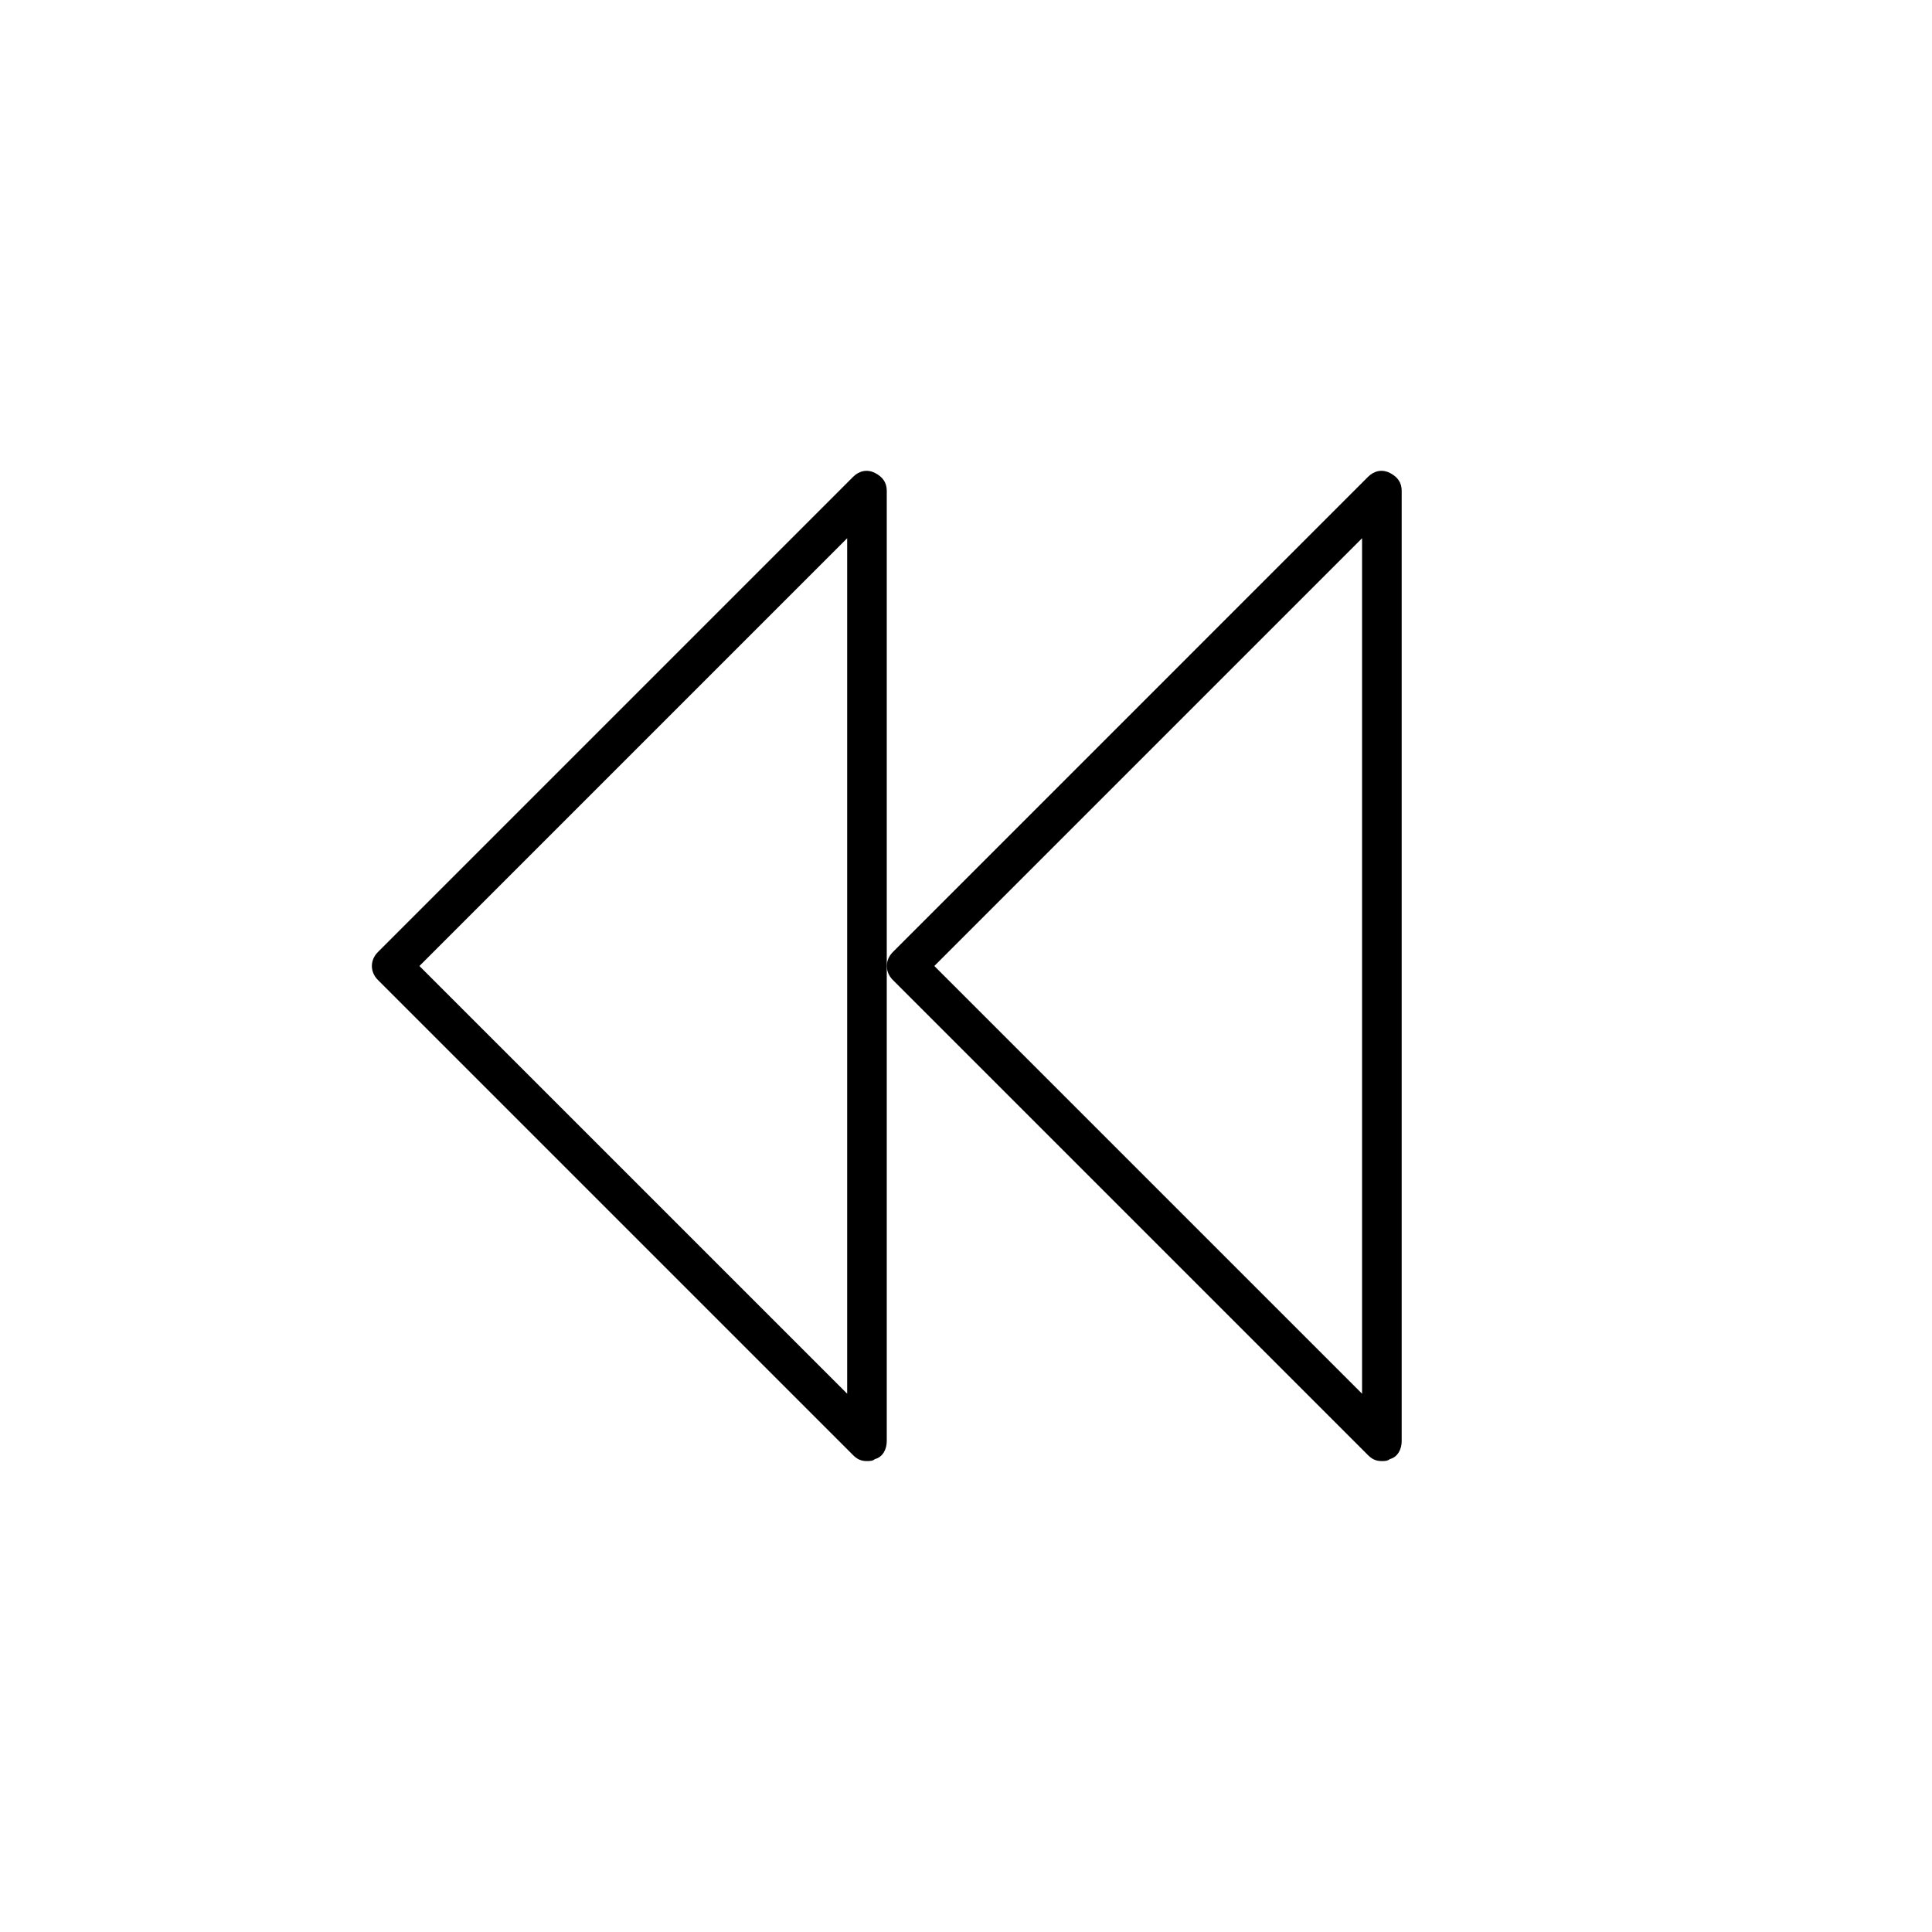
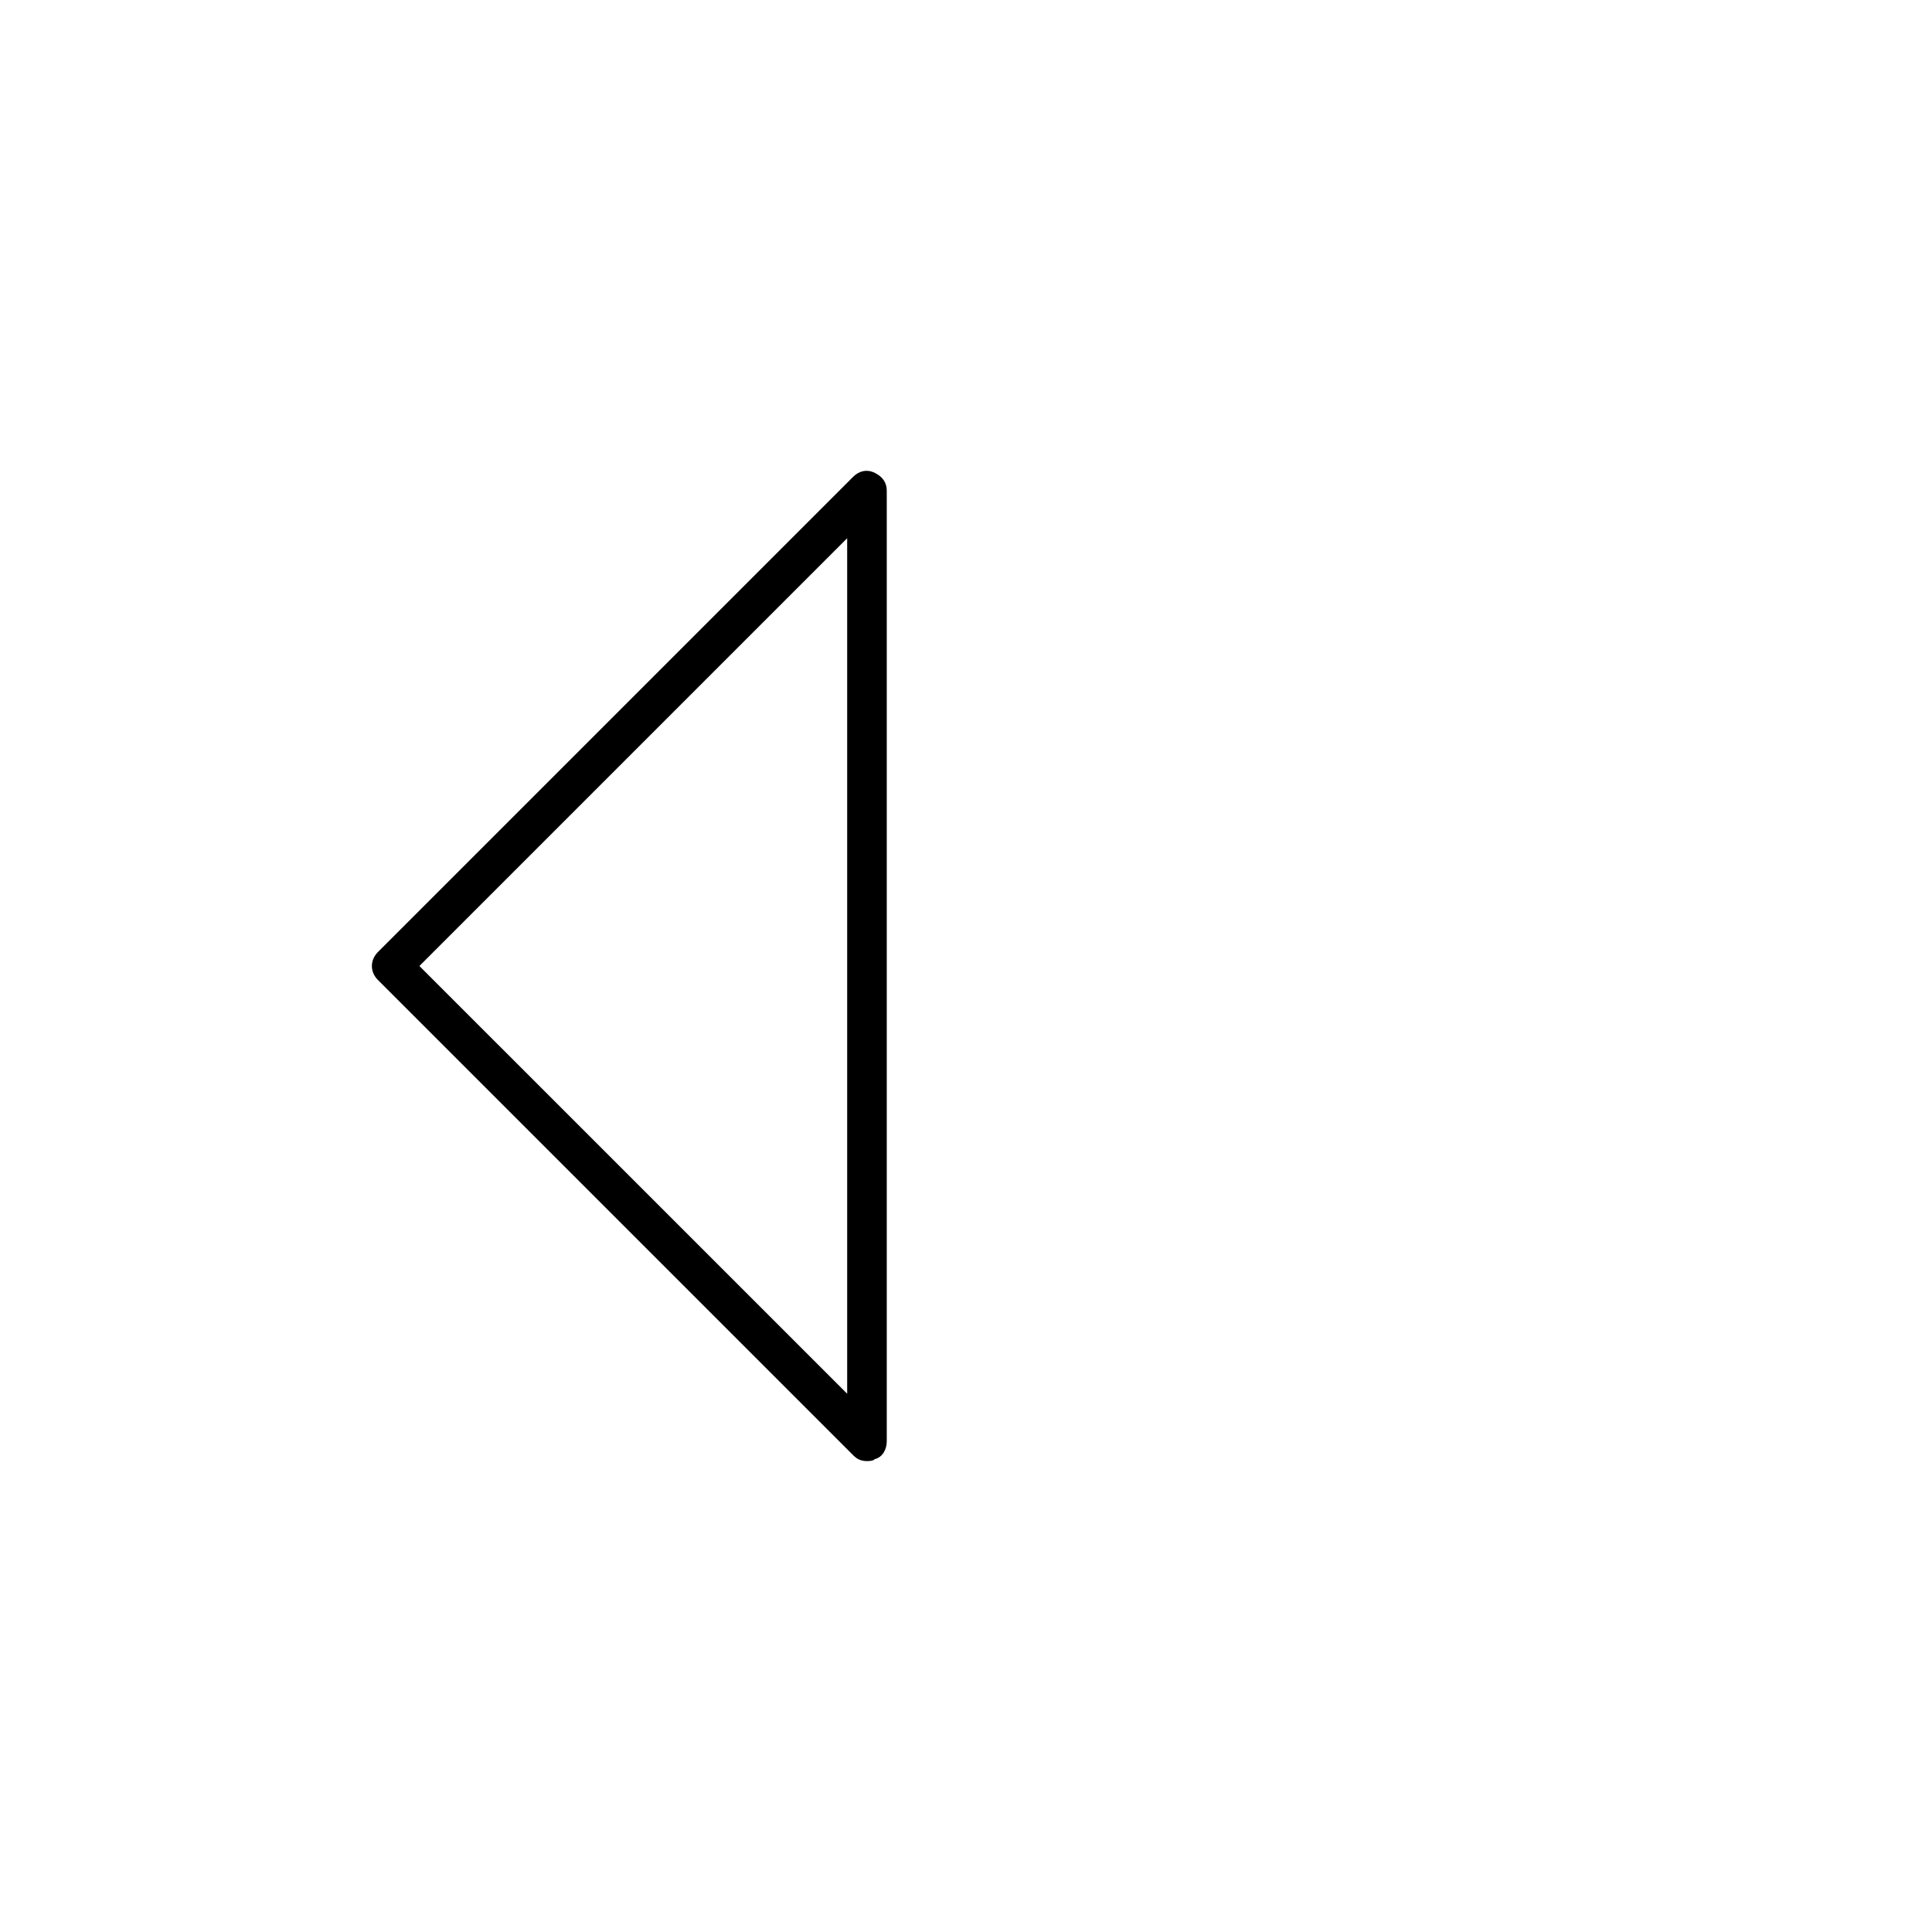
<svg xmlns="http://www.w3.org/2000/svg" fill="#000000" width="800px" height="800px" version="1.1" viewBox="144 144 512 512">
  <g>
    <path d="m244.13 396.32 125.95-125.95c1.574-1.574 3.672-2.098 5.773-1.051 2.098 1.051 3.148 2.625 3.148 4.723v251.91c0 2.098-1.051 4.199-3.148 4.723-0.527 0.527-1.574 0.527-2.102 0.527-1.574 0-2.625-0.523-3.672-1.574l-125.95-125.95c-2.098-2.098-2.098-5.246 0-7.348zm124.38 117.03v-226.71l-113.36 113.36z" />
-     <path d="m506.54 270.37c1.574-1.574 3.672-2.098 5.773-1.051 2.098 1.051 3.148 2.625 3.148 4.723v251.91c0 2.098-1.051 4.199-3.148 4.723-0.527 0.527-1.578 0.527-2.102 0.527-1.574 0-2.625-0.523-3.672-1.574l-125.95-125.95c-2.098-2.098-2.098-5.246 0-7.348zm-1.578 242.98v-226.71l-113.36 113.36z" />
  </g>
</svg>